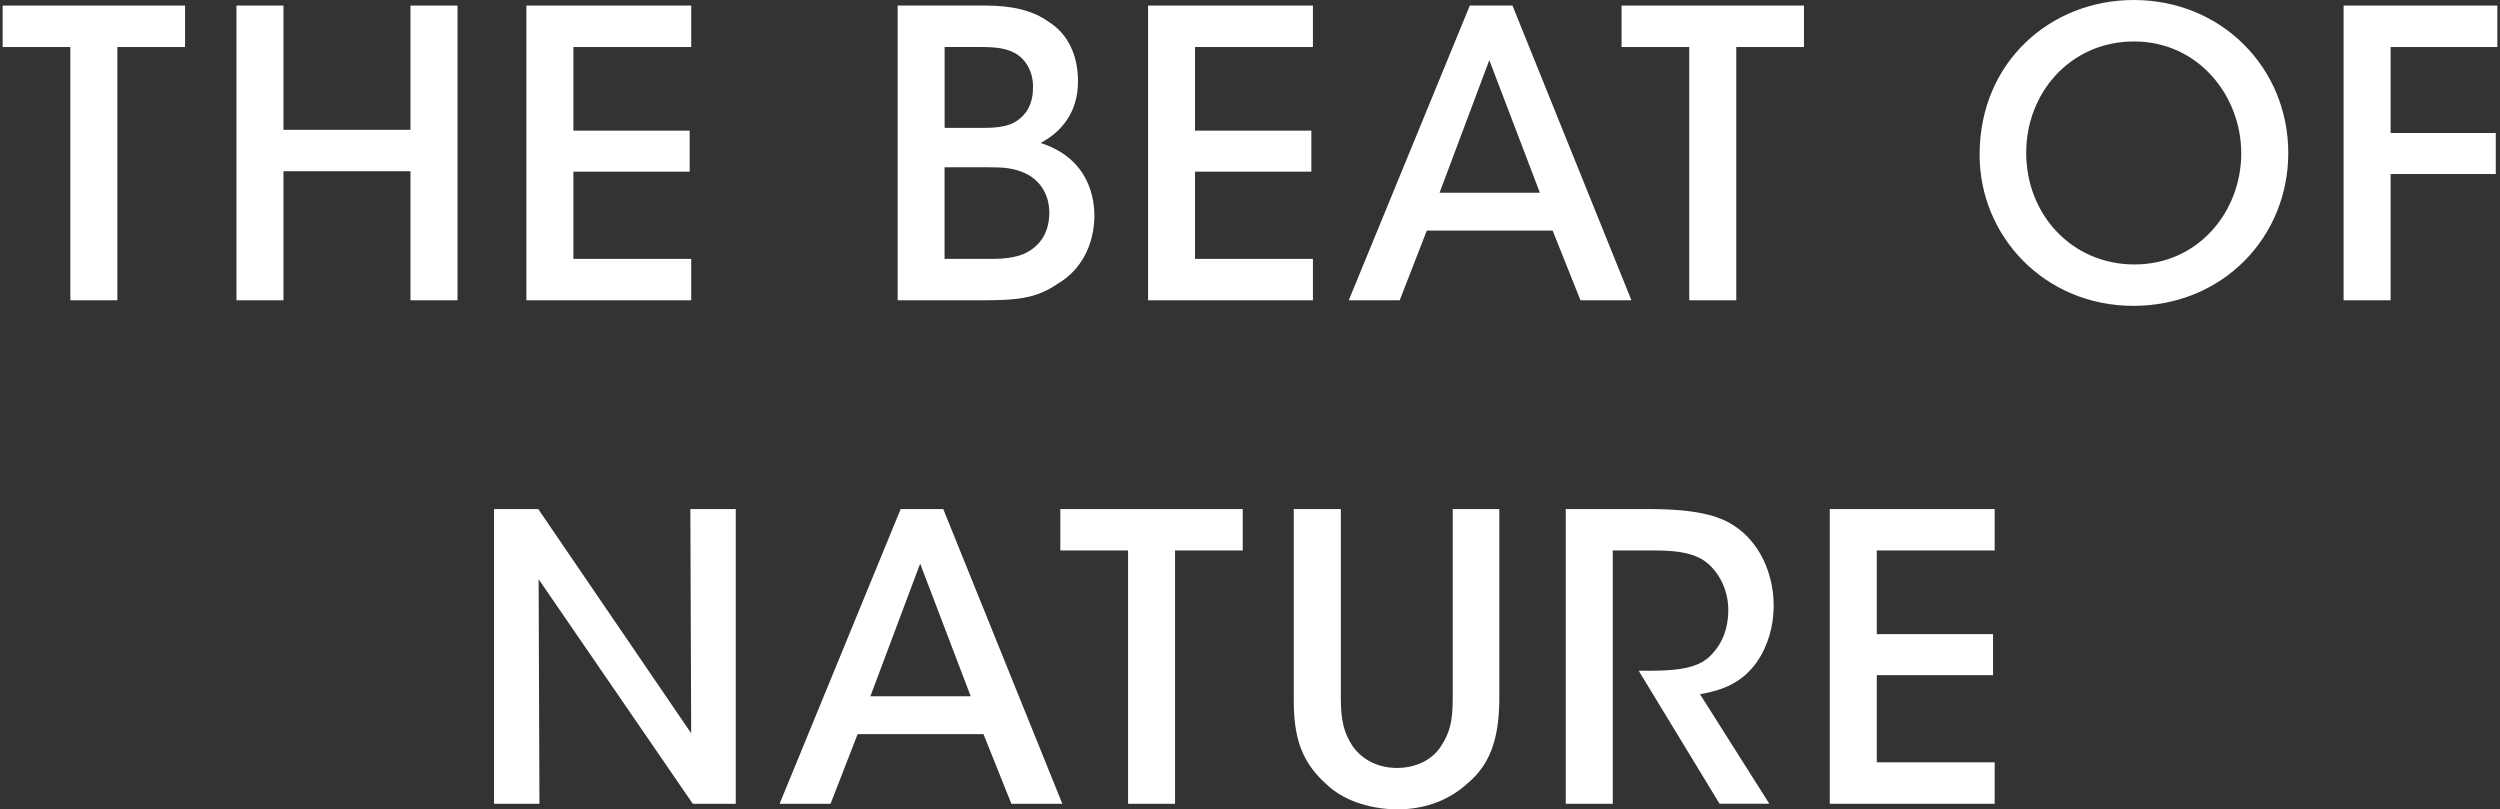
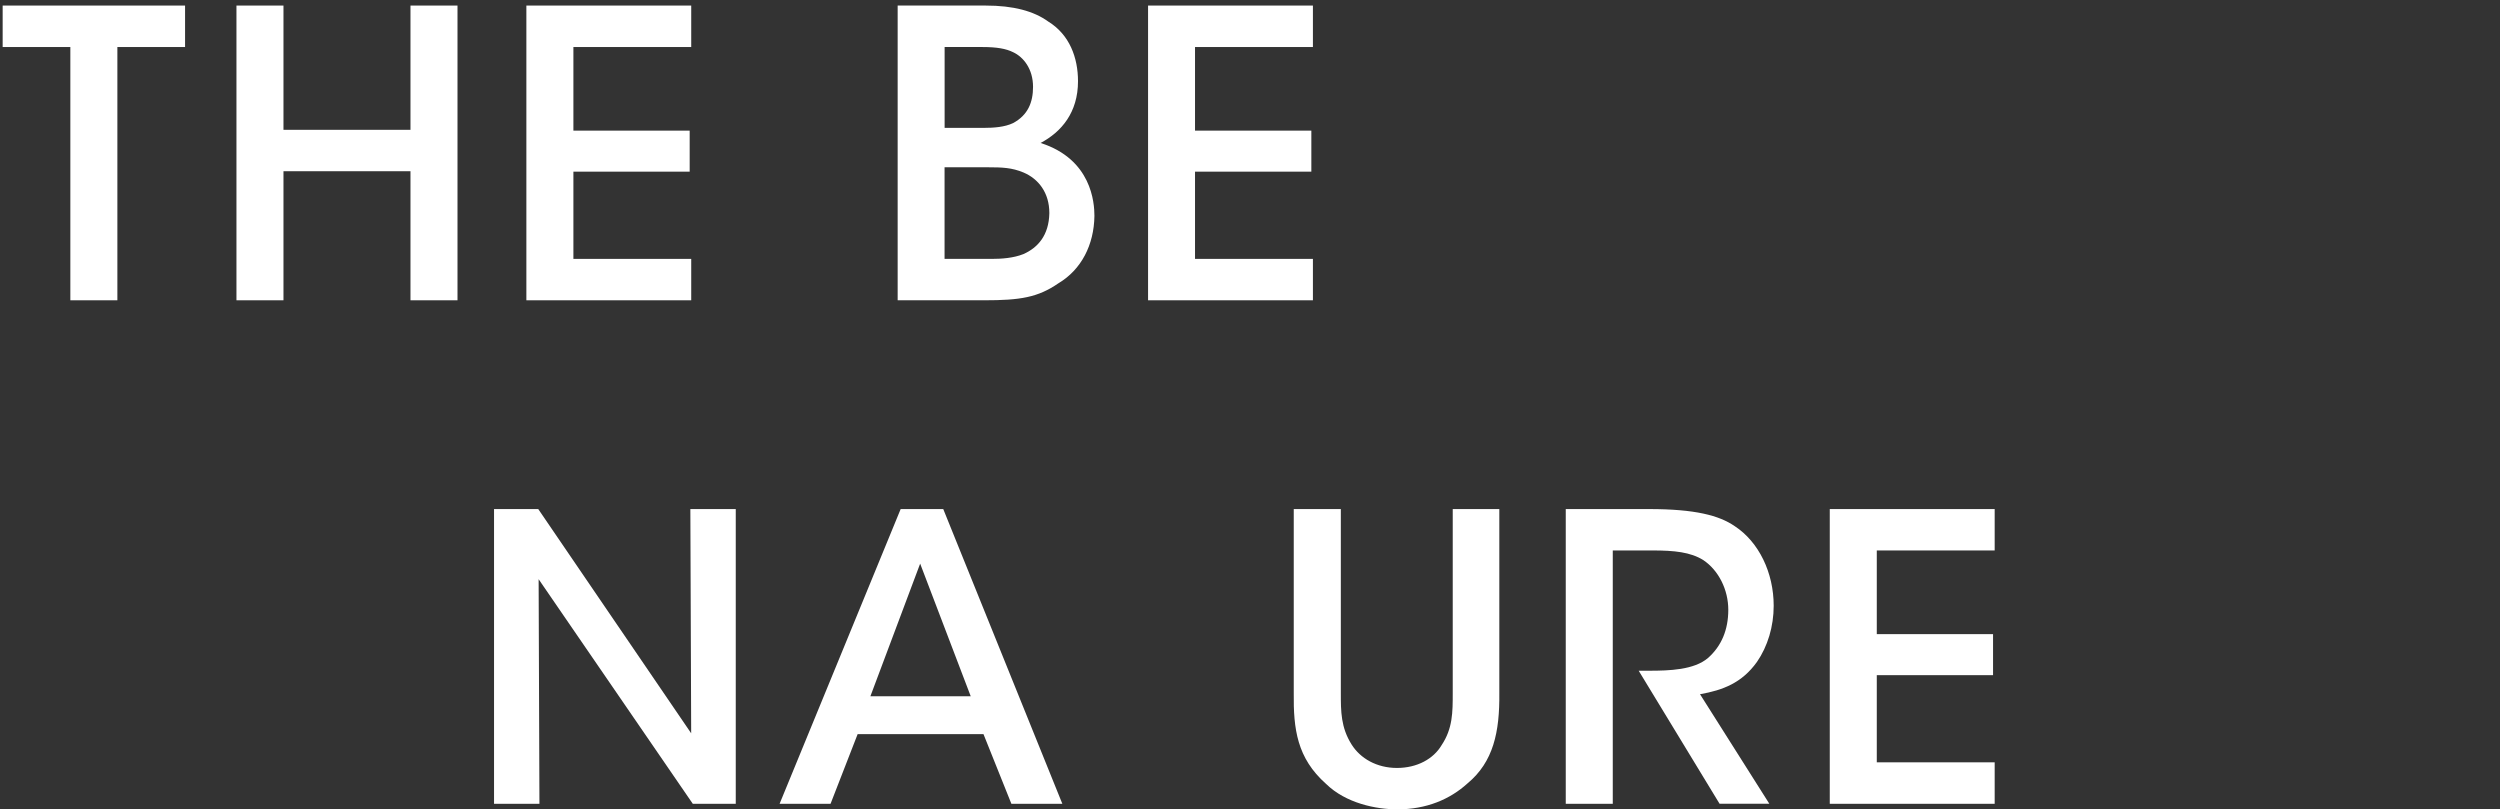
<svg xmlns="http://www.w3.org/2000/svg" fill="none" viewBox="0 0 278 90" height="90" width="278">
  <rect x="0" y="0" width="278" height="90" fill="#333333" stroke="none" />
-   <path fill="white" d="M260.608 33.392H265.837V19.352H277.53V14.79H265.837V5.229H277.704V0.618H260.608V33.392Z" />
-   <path fill="white" d="M237.271 0C228.056 0 220.134 6.867 220.134 17.186V17.227C220.134 26.261 227.355 34.01 237.229 34.01C247.103 34.01 254.456 26.435 254.456 17.005C254.456 7.576 247.061 0 237.271 0ZM237.361 29.407C230.362 29.407 225.314 23.824 225.314 17.005V16.963C225.314 10.367 230.188 4.611 237.312 4.611C244.436 4.611 249.228 10.631 249.228 17.054C249.228 23.477 244.492 29.407 237.361 29.407Z" />
-   <path fill="white" d="M187.845 33.392H193.074V5.229H200.601V0.618H180.318V5.229H187.845V33.392Z" />
-   <path fill="white" d="M168.188 0.618H163.445L149.981 33.392H155.647L158.661 25.643H172.653L175.749 33.392H181.416L168.188 0.618ZM160.078 21.435L165.612 6.687L171.236 21.435H160.078Z" />
  <path fill="white" d="M127.665 33.392H145.996V28.788H132.886V19.088H145.822V14.526H132.886V5.229H145.996V0.618H127.665V33.392Z" />
  <path fill="white" d="M115.707 15.901C118.054 14.658 119.874 12.492 119.874 9.034C119.874 6.423 118.943 3.854 116.555 2.389C114.958 1.236 112.701 0.618 109.604 0.618H99.82V33.392H109.43C113.458 33.392 115.409 33.08 117.714 31.49C120.235 29.983 121.658 27.24 121.7 24.004C121.7 22.546 121.387 17.713 115.721 15.901H115.707ZM105.035 5.229H109.201C110.84 5.229 111.861 5.409 112.659 5.805C113.812 6.34 114.874 7.666 114.874 9.659C114.874 11.388 114.298 12.804 112.659 13.686C111.729 14.13 110.534 14.221 109.34 14.221H105.042V5.229H105.035ZM113.805 28.254C112.701 28.698 111.368 28.788 110.305 28.788H105.035V18.602H109.861C111.458 18.602 112.52 18.644 113.805 19.178C115.485 19.887 116.687 21.435 116.687 23.692C116.645 26.171 115.402 27.546 113.805 28.254Z" />
  <path fill="white" d="M58.533 33.392H76.864V28.788H63.762V19.088H76.691V14.526H63.762V5.229H76.864V0.618H58.533V33.392Z" />
  <path fill="white" d="M31.522 33.392V19.04H45.646V33.392H50.874V0.618H45.646V14.436H31.522V0.618H26.294V33.392H31.522Z" />
  <path fill="white" d="M7.823 33.392H13.052V5.229H20.579V0.618H0.296V5.229H7.823V33.392Z" />
  <path fill="white" d="M203.47 89.382H221.808V84.771H208.698V75.078H221.627V70.516H208.698V61.211H221.808V56.608H203.47V89.382Z" />
  <path fill="white" d="M174.112 89.382H179.34V61.211H183.812C186.159 61.211 187.978 61.392 189.395 62.274C191.124 63.426 192.186 65.593 192.186 67.808C192.186 70.023 191.436 71.835 189.93 73.168C188.381 74.495 185.631 74.585 183.375 74.585H182.222L191.214 89.375H196.748L189.041 77.196C191.568 76.751 193.693 75.953 195.373 73.606C196.568 71.877 197.234 69.662 197.234 67.363C197.234 63.69 195.596 60.274 192.894 58.503C191.159 57.316 188.506 56.608 183.368 56.608H174.112V89.382Z" />
  <path fill="white" d="M143.865 56.608V77.071C143.823 81.056 144.219 84.292 147.455 87.167C149.67 89.333 153.038 90 155.385 90C158.62 90 161.231 88.889 163.182 87.118C166.064 84.73 166.772 81.404 166.724 77.064V56.608H161.544V77.071C161.544 79.195 161.544 81.015 160.301 82.869C159.412 84.376 157.6 85.396 155.343 85.396C153.086 85.396 151.267 84.334 150.295 82.785C149.101 80.883 149.101 79.112 149.101 77.071V56.608H143.872H143.865Z" />
-   <path fill="white" d="M125.443 89.382H130.665V61.211H138.192V56.608H117.909V61.211H125.443V89.382Z" />
  <path fill="white" d="M104.89 56.608H100.154L86.691 89.382H92.357L95.37 81.633H109.362L112.466 89.382H118.132L104.89 56.608ZM96.787 77.425L102.321 62.676L107.945 77.425H96.787Z" />
  <path fill="white" d="M59.853 56.608H54.937V89.382H59.985L59.895 64.406L77.039 89.382H81.816V56.608H76.768L76.859 81.543L59.853 56.608Z" />
</svg>